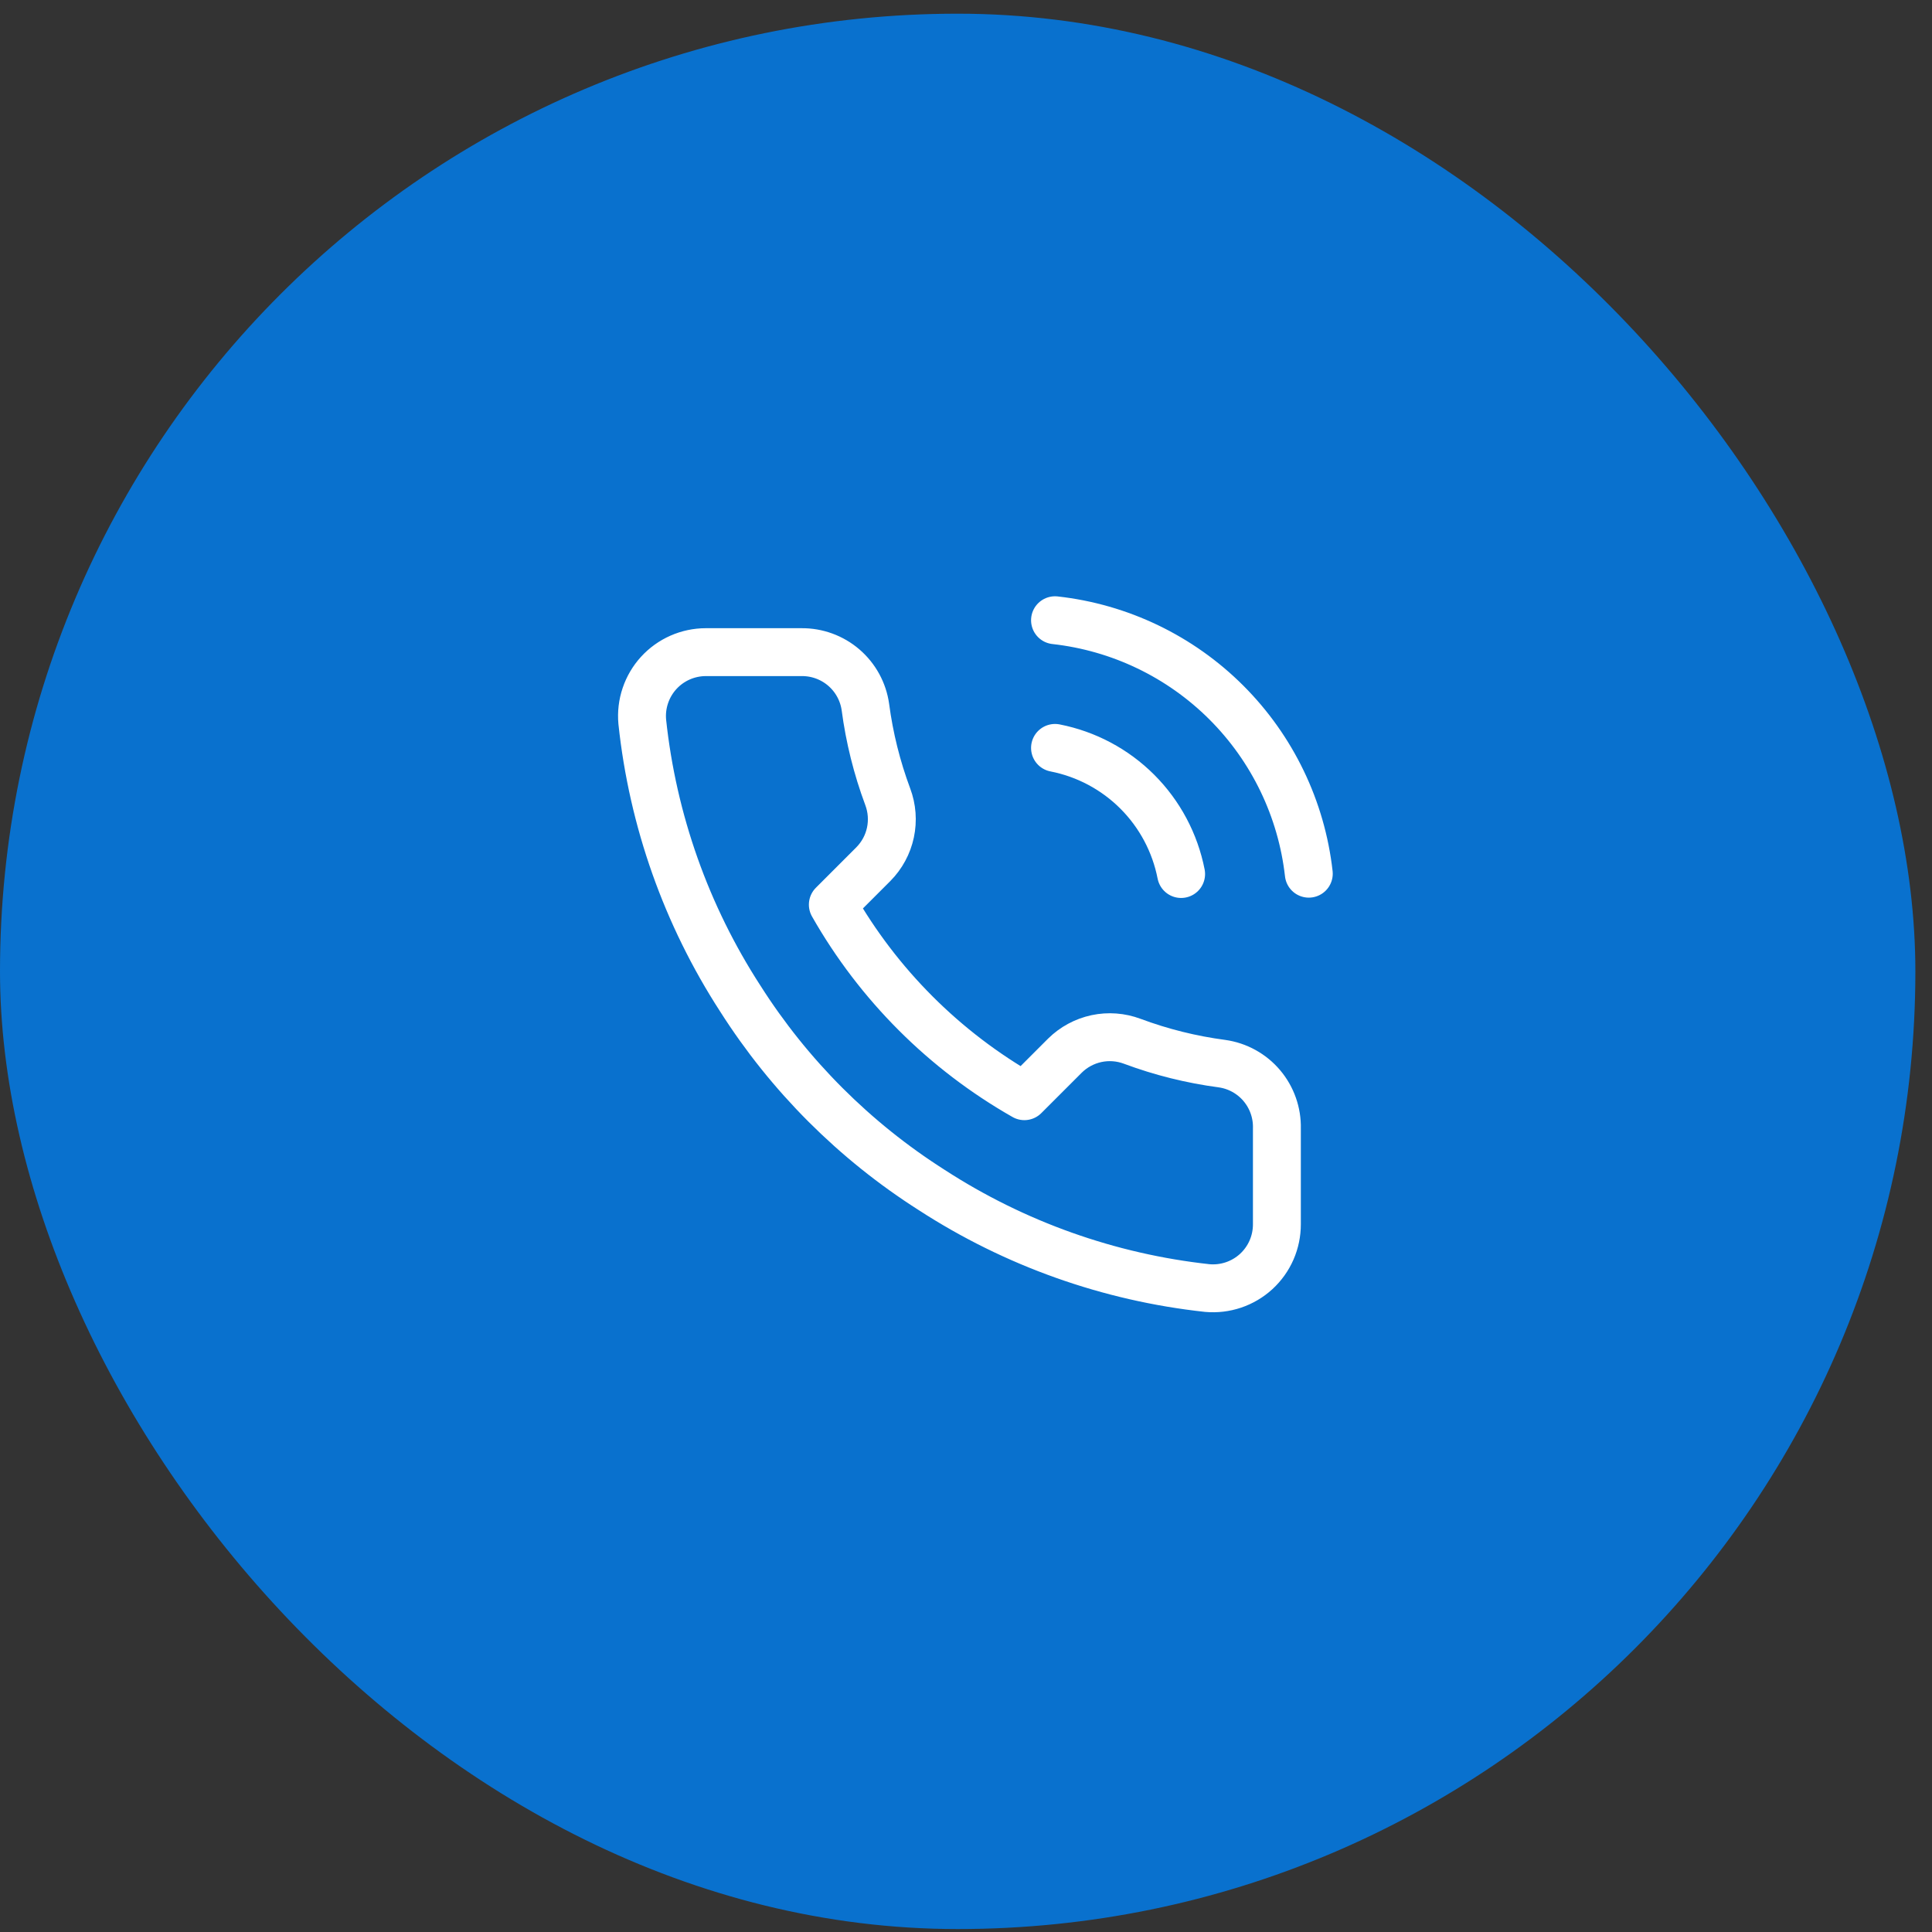
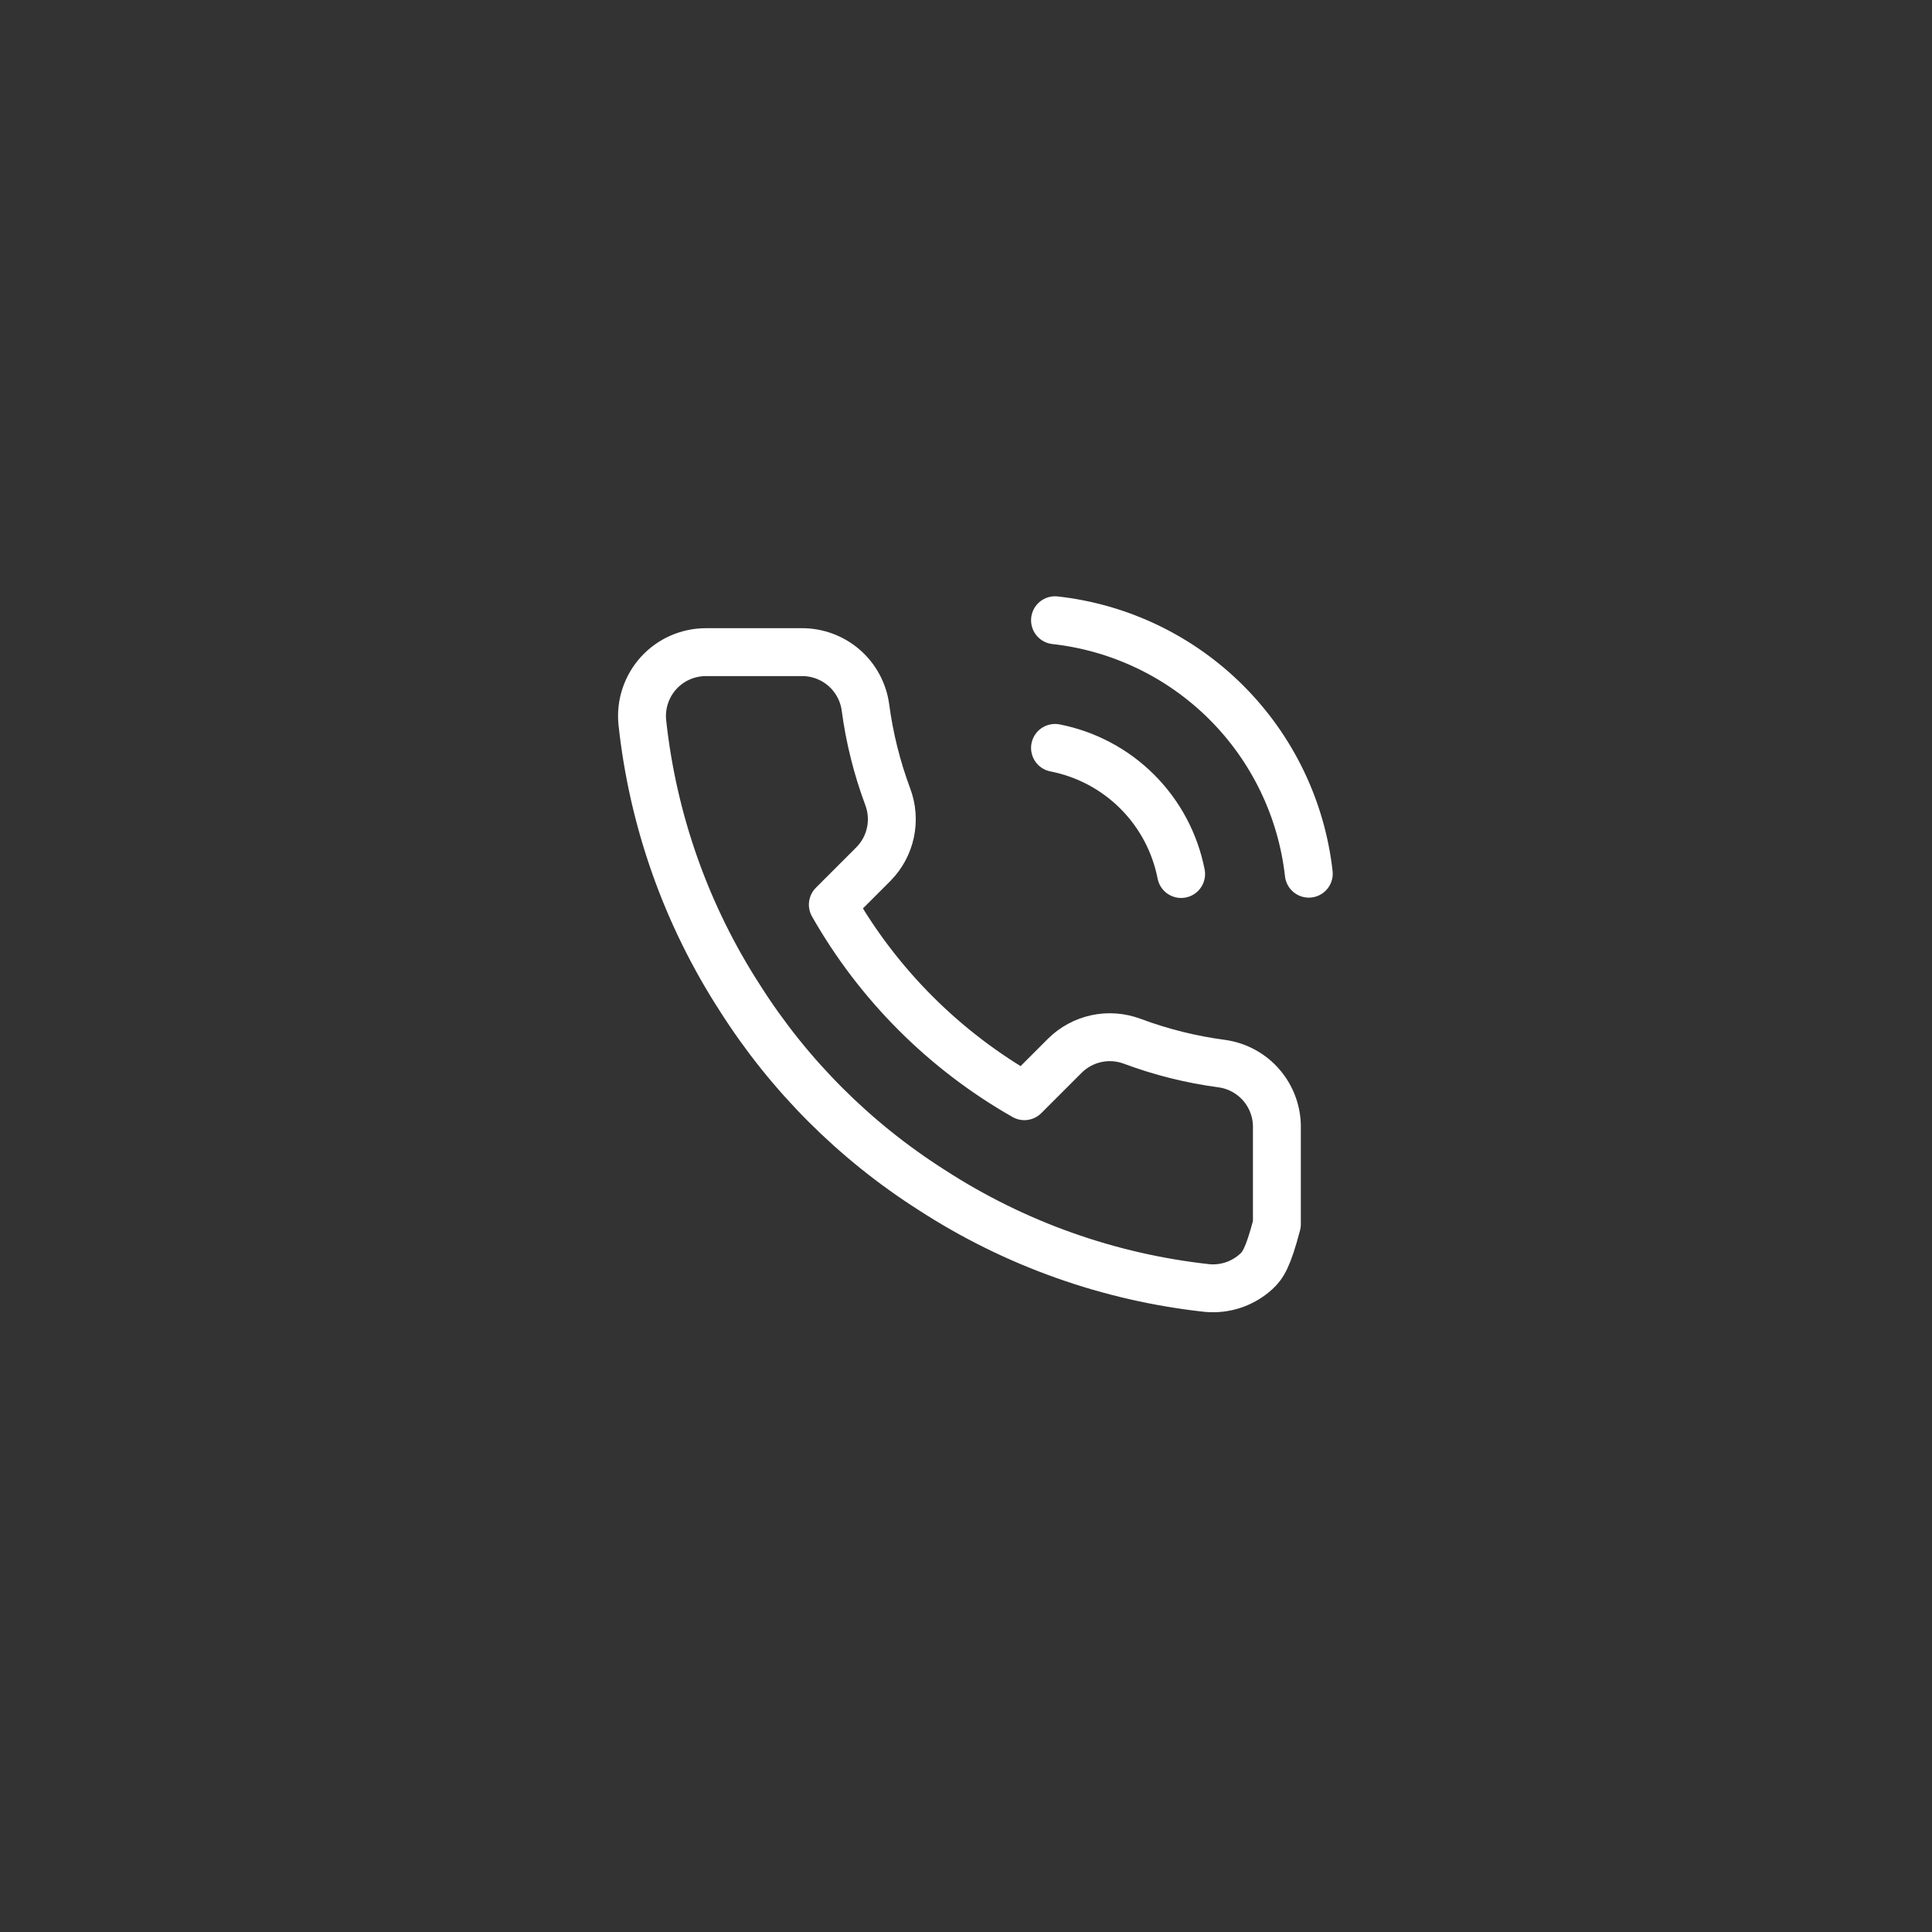
<svg xmlns="http://www.w3.org/2000/svg" width="95" height="95" viewBox="0 0 95 95" fill="none">
  <rect x="0" y="0" width="95" height="95" fill="#333333" stroke="none" />
-   <rect y="0.673" width="94.182" height="94.182" rx="47.091" fill="#0971CE" />
  <g clip-path="url(#clip0_22_837)">
-     <path d="M51.877 36.776C53.41 37.076 54.819 37.825 55.924 38.93C57.029 40.035 57.778 41.444 58.078 42.977M51.877 30.498C55.063 30.852 58.033 32.278 60.301 34.543C62.568 36.808 63.998 39.776 64.356 42.961M62.787 55.487V60.196C62.788 60.633 62.699 61.066 62.524 61.467C62.349 61.867 62.092 62.227 61.77 62.523C61.447 62.818 61.067 63.043 60.653 63.183C60.239 63.323 59.8 63.375 59.365 63.336C54.535 62.811 49.895 61.16 45.818 58.517C42.026 56.107 38.81 52.891 36.4 49.099C33.747 45.004 32.096 40.341 31.581 35.489C31.542 35.055 31.593 34.618 31.733 34.205C31.872 33.792 32.095 33.412 32.389 33.09C32.683 32.768 33.041 32.511 33.439 32.335C33.838 32.159 34.269 32.068 34.705 32.067H39.414C40.176 32.06 40.914 32.33 41.492 32.826C42.069 33.323 42.447 34.013 42.553 34.767C42.752 36.274 43.121 37.754 43.652 39.178C43.863 39.74 43.909 40.351 43.784 40.938C43.659 41.525 43.368 42.063 42.946 42.49L40.952 44.484C43.187 48.414 46.441 51.667 50.37 53.902L52.364 51.908C52.791 51.486 53.33 51.196 53.916 51.07C54.504 50.945 55.114 50.991 55.676 51.202C57.1 51.733 58.58 52.102 60.087 52.301C60.849 52.408 61.546 52.792 62.044 53.38C62.541 53.968 62.806 54.718 62.787 55.487Z" stroke="white" stroke-width="2.355" stroke-linecap="round" stroke-linejoin="round" />
+     <path d="M51.877 36.776C53.41 37.076 54.819 37.825 55.924 38.93C57.029 40.035 57.778 41.444 58.078 42.977M51.877 30.498C55.063 30.852 58.033 32.278 60.301 34.543C62.568 36.808 63.998 39.776 64.356 42.961M62.787 55.487V60.196C62.349 61.867 62.092 62.227 61.77 62.523C61.447 62.818 61.067 63.043 60.653 63.183C60.239 63.323 59.8 63.375 59.365 63.336C54.535 62.811 49.895 61.16 45.818 58.517C42.026 56.107 38.81 52.891 36.4 49.099C33.747 45.004 32.096 40.341 31.581 35.489C31.542 35.055 31.593 34.618 31.733 34.205C31.872 33.792 32.095 33.412 32.389 33.09C32.683 32.768 33.041 32.511 33.439 32.335C33.838 32.159 34.269 32.068 34.705 32.067H39.414C40.176 32.06 40.914 32.33 41.492 32.826C42.069 33.323 42.447 34.013 42.553 34.767C42.752 36.274 43.121 37.754 43.652 39.178C43.863 39.74 43.909 40.351 43.784 40.938C43.659 41.525 43.368 42.063 42.946 42.49L40.952 44.484C43.187 48.414 46.441 51.667 50.37 53.902L52.364 51.908C52.791 51.486 53.33 51.196 53.916 51.07C54.504 50.945 55.114 50.991 55.676 51.202C57.1 51.733 58.58 52.102 60.087 52.301C60.849 52.408 61.546 52.792 62.044 53.38C62.541 53.968 62.806 54.718 62.787 55.487Z" stroke="white" stroke-width="2.355" stroke-linecap="round" stroke-linejoin="round" />
  </g>
  <defs>
    <clipPath id="clip0_22_837">
      <rect width="37.673" height="37.673" fill="white" transform="translate(28.254 28.928)" />
    </clipPath>
  </defs>
</svg>